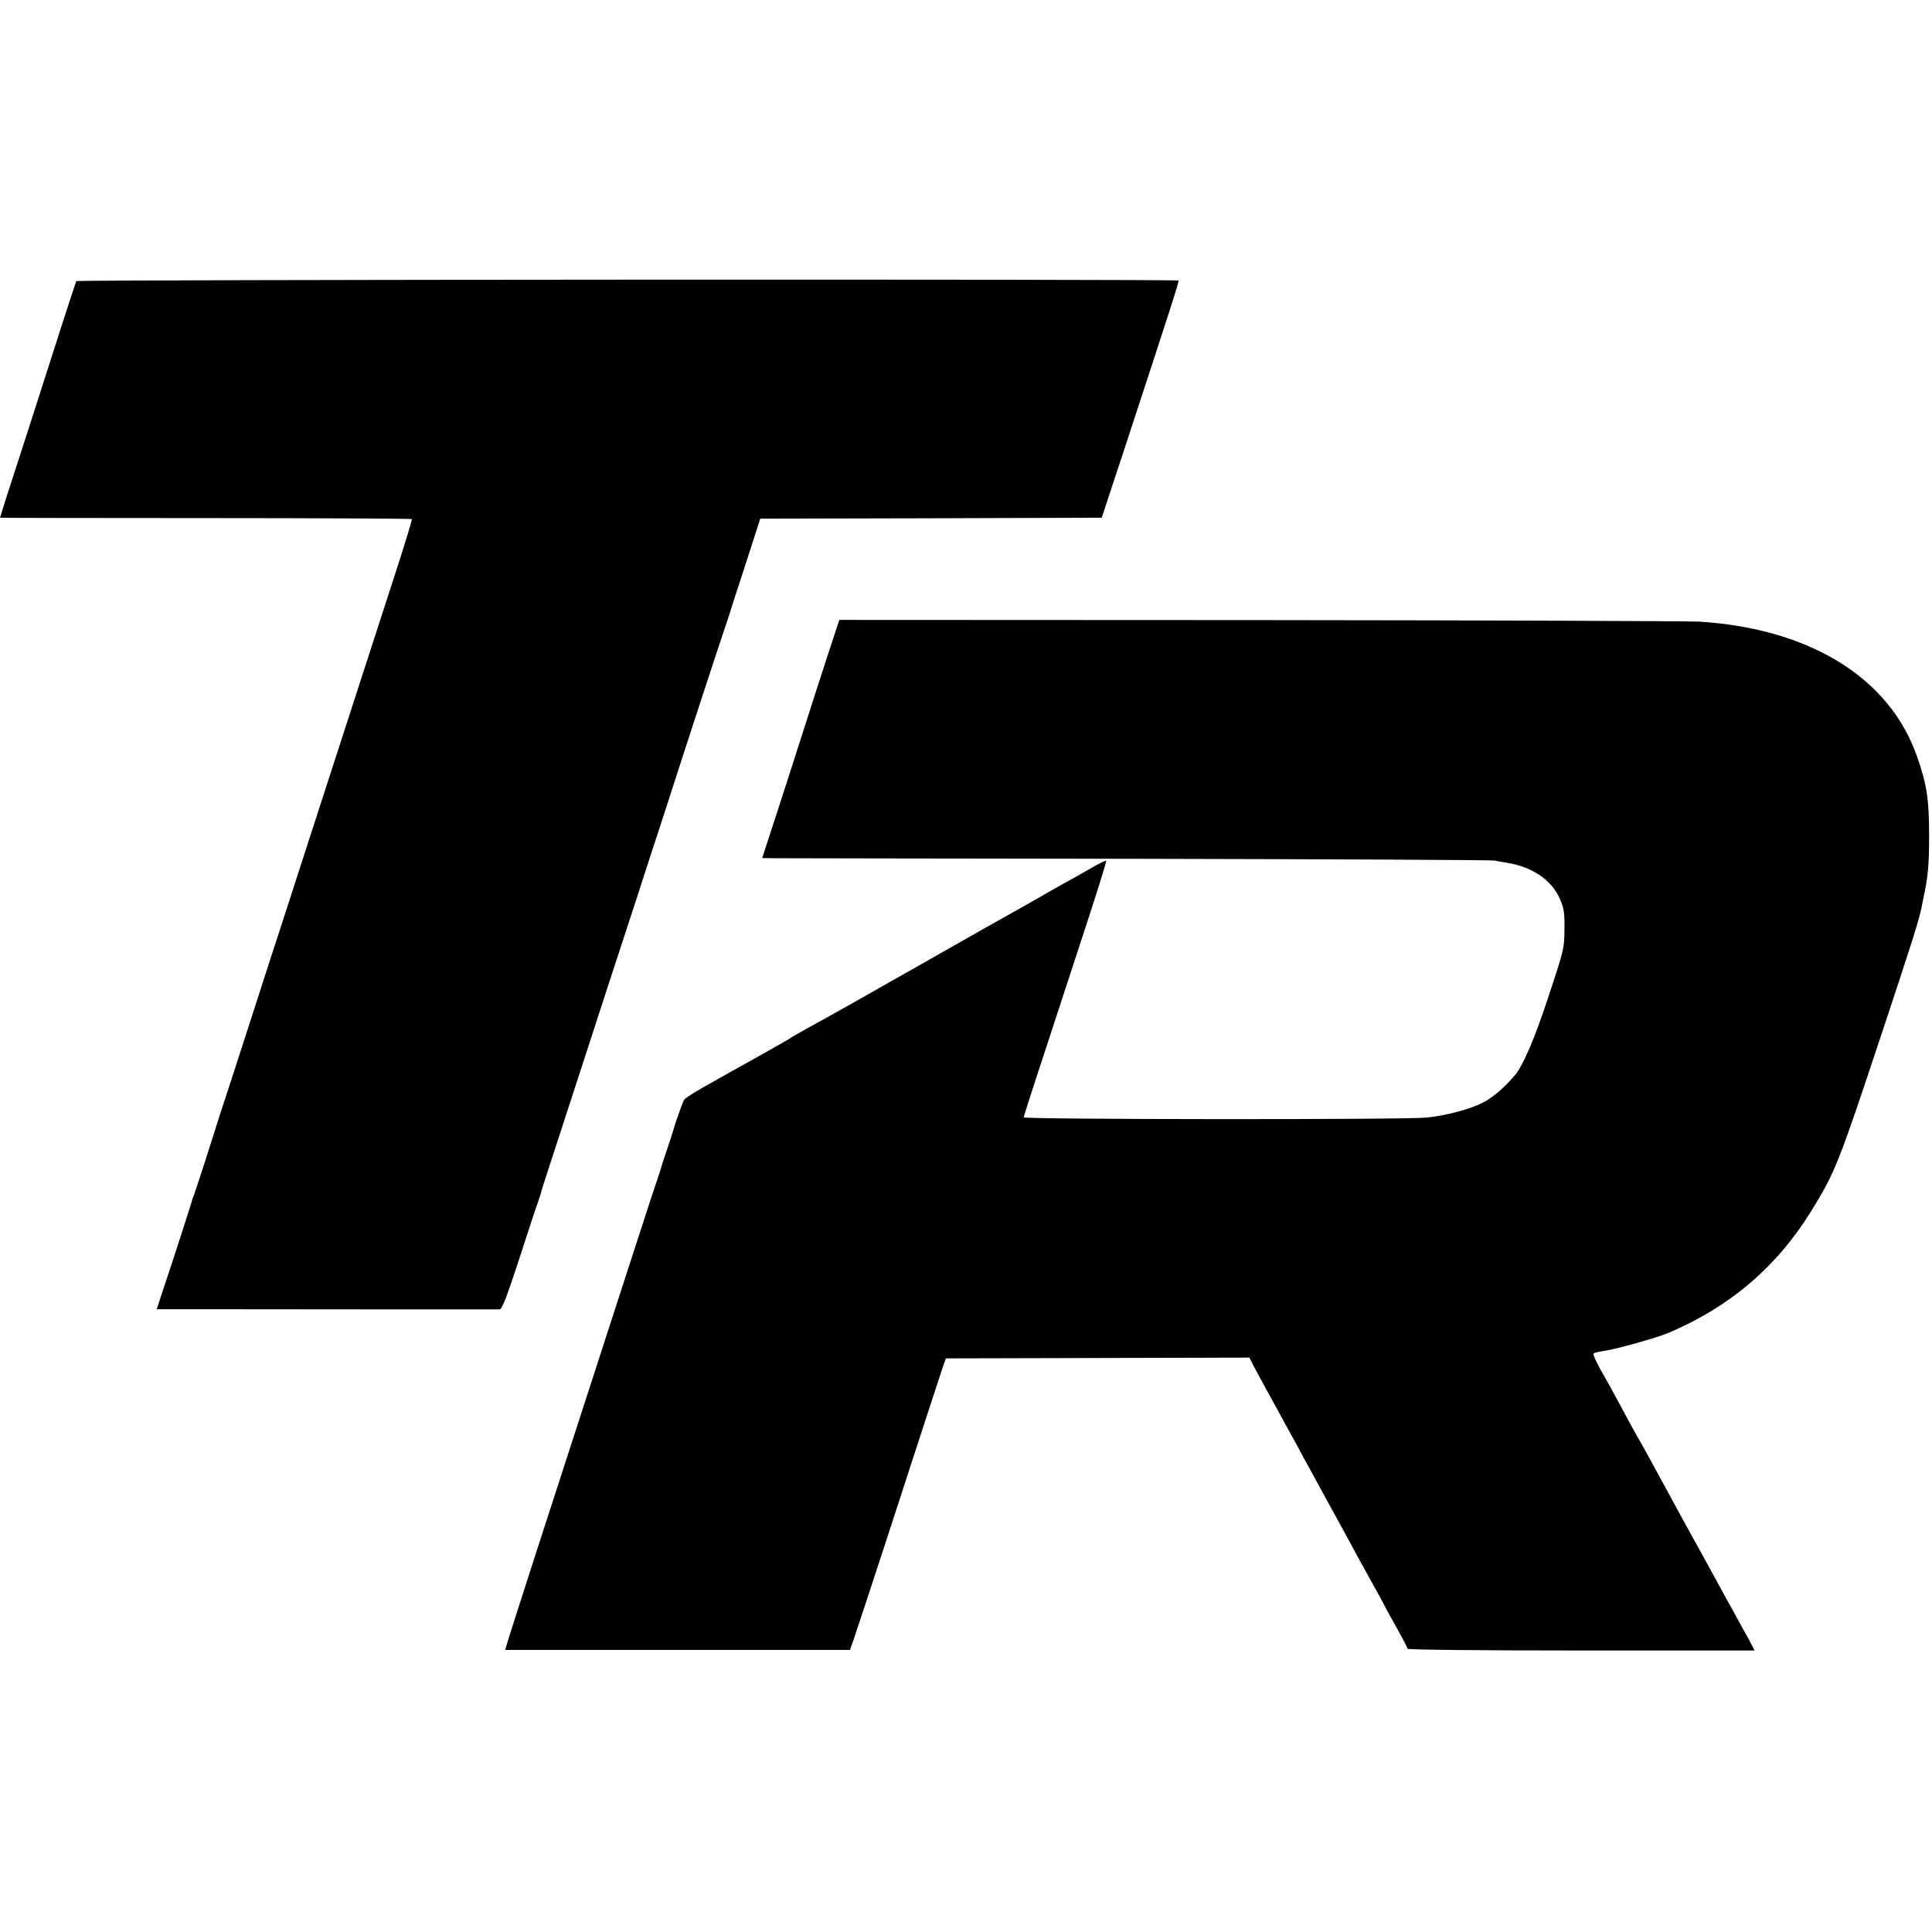
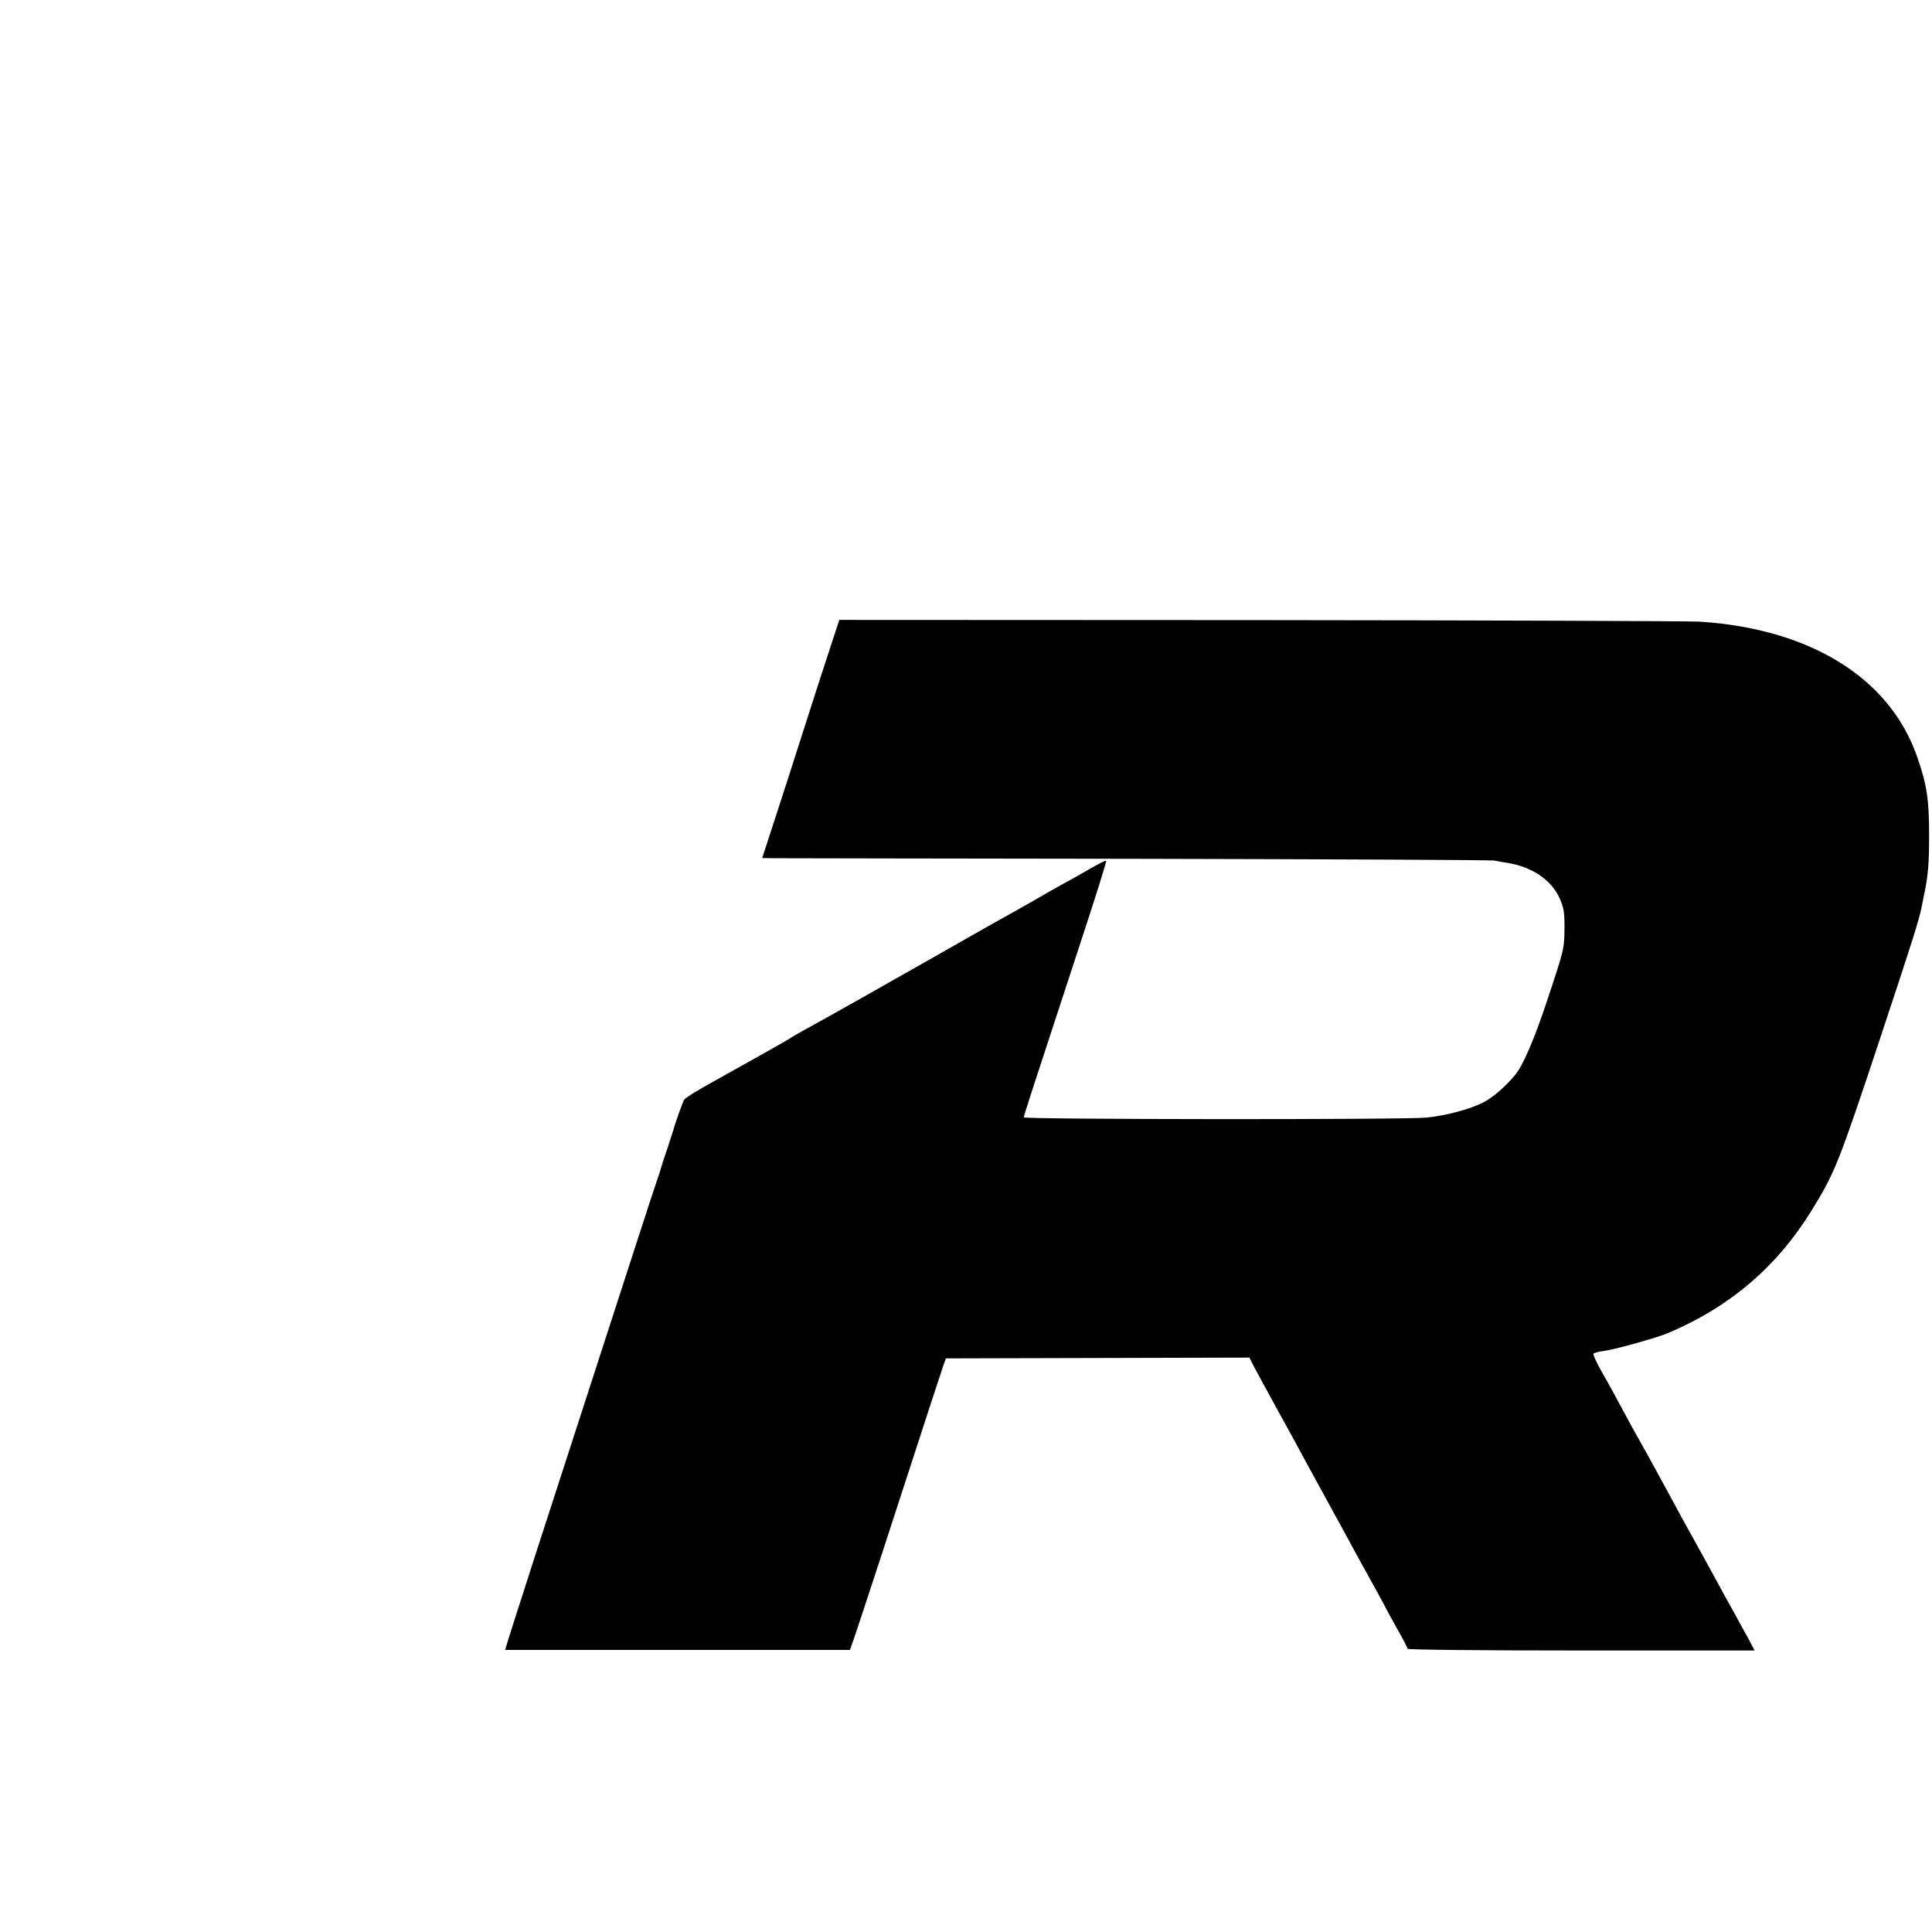
<svg xmlns="http://www.w3.org/2000/svg" version="1.0" width="1002pt" height="1002pt" viewBox="0 0 1002 1002" preserveAspectRatio="xMidYMid meet">
  <g transform="translate(0,1002) scale(0.1,-0.1)" fill="#000000" stroke="none">
-     <path d="M396 8562 c-3 -5 -41 -121 -85 -258 -127 -397 -205 -640 -281 -873 -16 -51 -30 -95 -30 -96 0 -1 479 -2 1065 -2 586 0 1068 -3 1071 -5 2 -3 -34 -122 -80 -264 -80 -246 -216 -666 -348 -1074 -63 -195 -131 -405 -246 -760 -39 -118 -109 -336 -157 -485 -48 -148 -100 -308 -115 -355 -16 -47 -61 -186 -100 -310 -39 -124 -77 -238 -83 -255 -7 -16 -12 -32 -12 -35 -1 -6 -116 -363 -155 -477 l-27 -83 191 0 c511 -1 1573 -1 1587 -1 13 1 36 61 99 253 45 139 90 277 101 306 10 28 18 53 17 55 0 1 31 99 70 217 38 118 125 384 192 590 67 206 132 407 145 445 13 39 53 162 90 275 36 113 97 300 135 415 37 116 116 359 175 540 59 182 123 374 141 428 18 53 33 98 33 100 0 1 2 9 5 17 3 8 37 115 77 237 l72 223 885 2 886 3 122 370 c243 740 280 856 276 860 -9 8 -5711 5 -5716 -3z" />
    <path d="M4302 6650 c-28 -85 -92 -283 -142 -440 -50 -157 -117 -365 -149 -462 l-58 -178 56 -1 c31 0 880 -2 1886 -3 1007 -2 1841 -6 1855 -9 14 -3 41 -8 62 -11 130 -20 231 -86 276 -183 22 -50 26 -71 26 -148 -1 -117 0 -113 -88 -378 -66 -201 -127 -343 -168 -392 -51 -61 -113 -115 -164 -142 -65 -34 -193 -69 -294 -79 -110 -12 -2090 -10 -2090 1 0 10 26 89 301 928 72 219 129 400 126 403 -2 3 -44 -18 -93 -47 -49 -28 -109 -62 -134 -75 -25 -14 -61 -34 -80 -45 -19 -12 -96 -55 -170 -97 -74 -41 -214 -120 -310 -175 -96 -55 -195 -111 -220 -125 -25 -14 -144 -81 -265 -150 -121 -68 -249 -140 -285 -159 -36 -20 -69 -39 -75 -43 -5 -4 -28 -18 -50 -30 -22 -13 -96 -54 -165 -93 -69 -38 -145 -81 -170 -95 -105 -58 -165 -95 -172 -106 -7 -10 -49 -129 -54 -151 -1 -5 -17 -53 -34 -105 -18 -52 -33 -99 -34 -105 -1 -5 -7 -23 -13 -40 -6 -16 -59 -178 -118 -360 -59 -181 -137 -424 -175 -540 -240 -738 -484 -1493 -494 -1531 l-6 -21 894 0 894 0 20 56 c11 31 79 238 152 461 236 727 301 924 313 960 l13 35 787 2 787 2 21 -42 c12 -23 70 -130 129 -237 59 -107 123 -224 142 -260 59 -108 98 -180 153 -280 29 -52 66 -120 82 -150 32 -60 65 -119 137 -249 25 -46 46 -85 46 -86 0 -1 25 -46 55 -100 30 -53 55 -101 55 -106 0 -5 361 -9 900 -9 l900 0 -33 63 c-19 34 -46 82 -59 107 -14 25 -41 74 -61 110 -19 36 -70 128 -112 205 -43 77 -90 163 -105 190 -15 28 -58 106 -95 175 -98 179 -115 211 -135 245 -16 27 -34 60 -123 225 -16 30 -49 90 -74 133 -24 43 -41 81 -39 86 3 5 28 11 57 15 58 8 274 68 334 94 316 134 560 342 738 630 124 200 142 246 363 912 157 473 198 601 210 665 2 11 6 31 9 45 25 115 30 174 30 330 0 185 -12 262 -62 405 -142 409 -554 664 -1128 701 -55 3 -1081 7 -2281 8 l-2181 1 -51 -155z" />
  </g>
</svg>